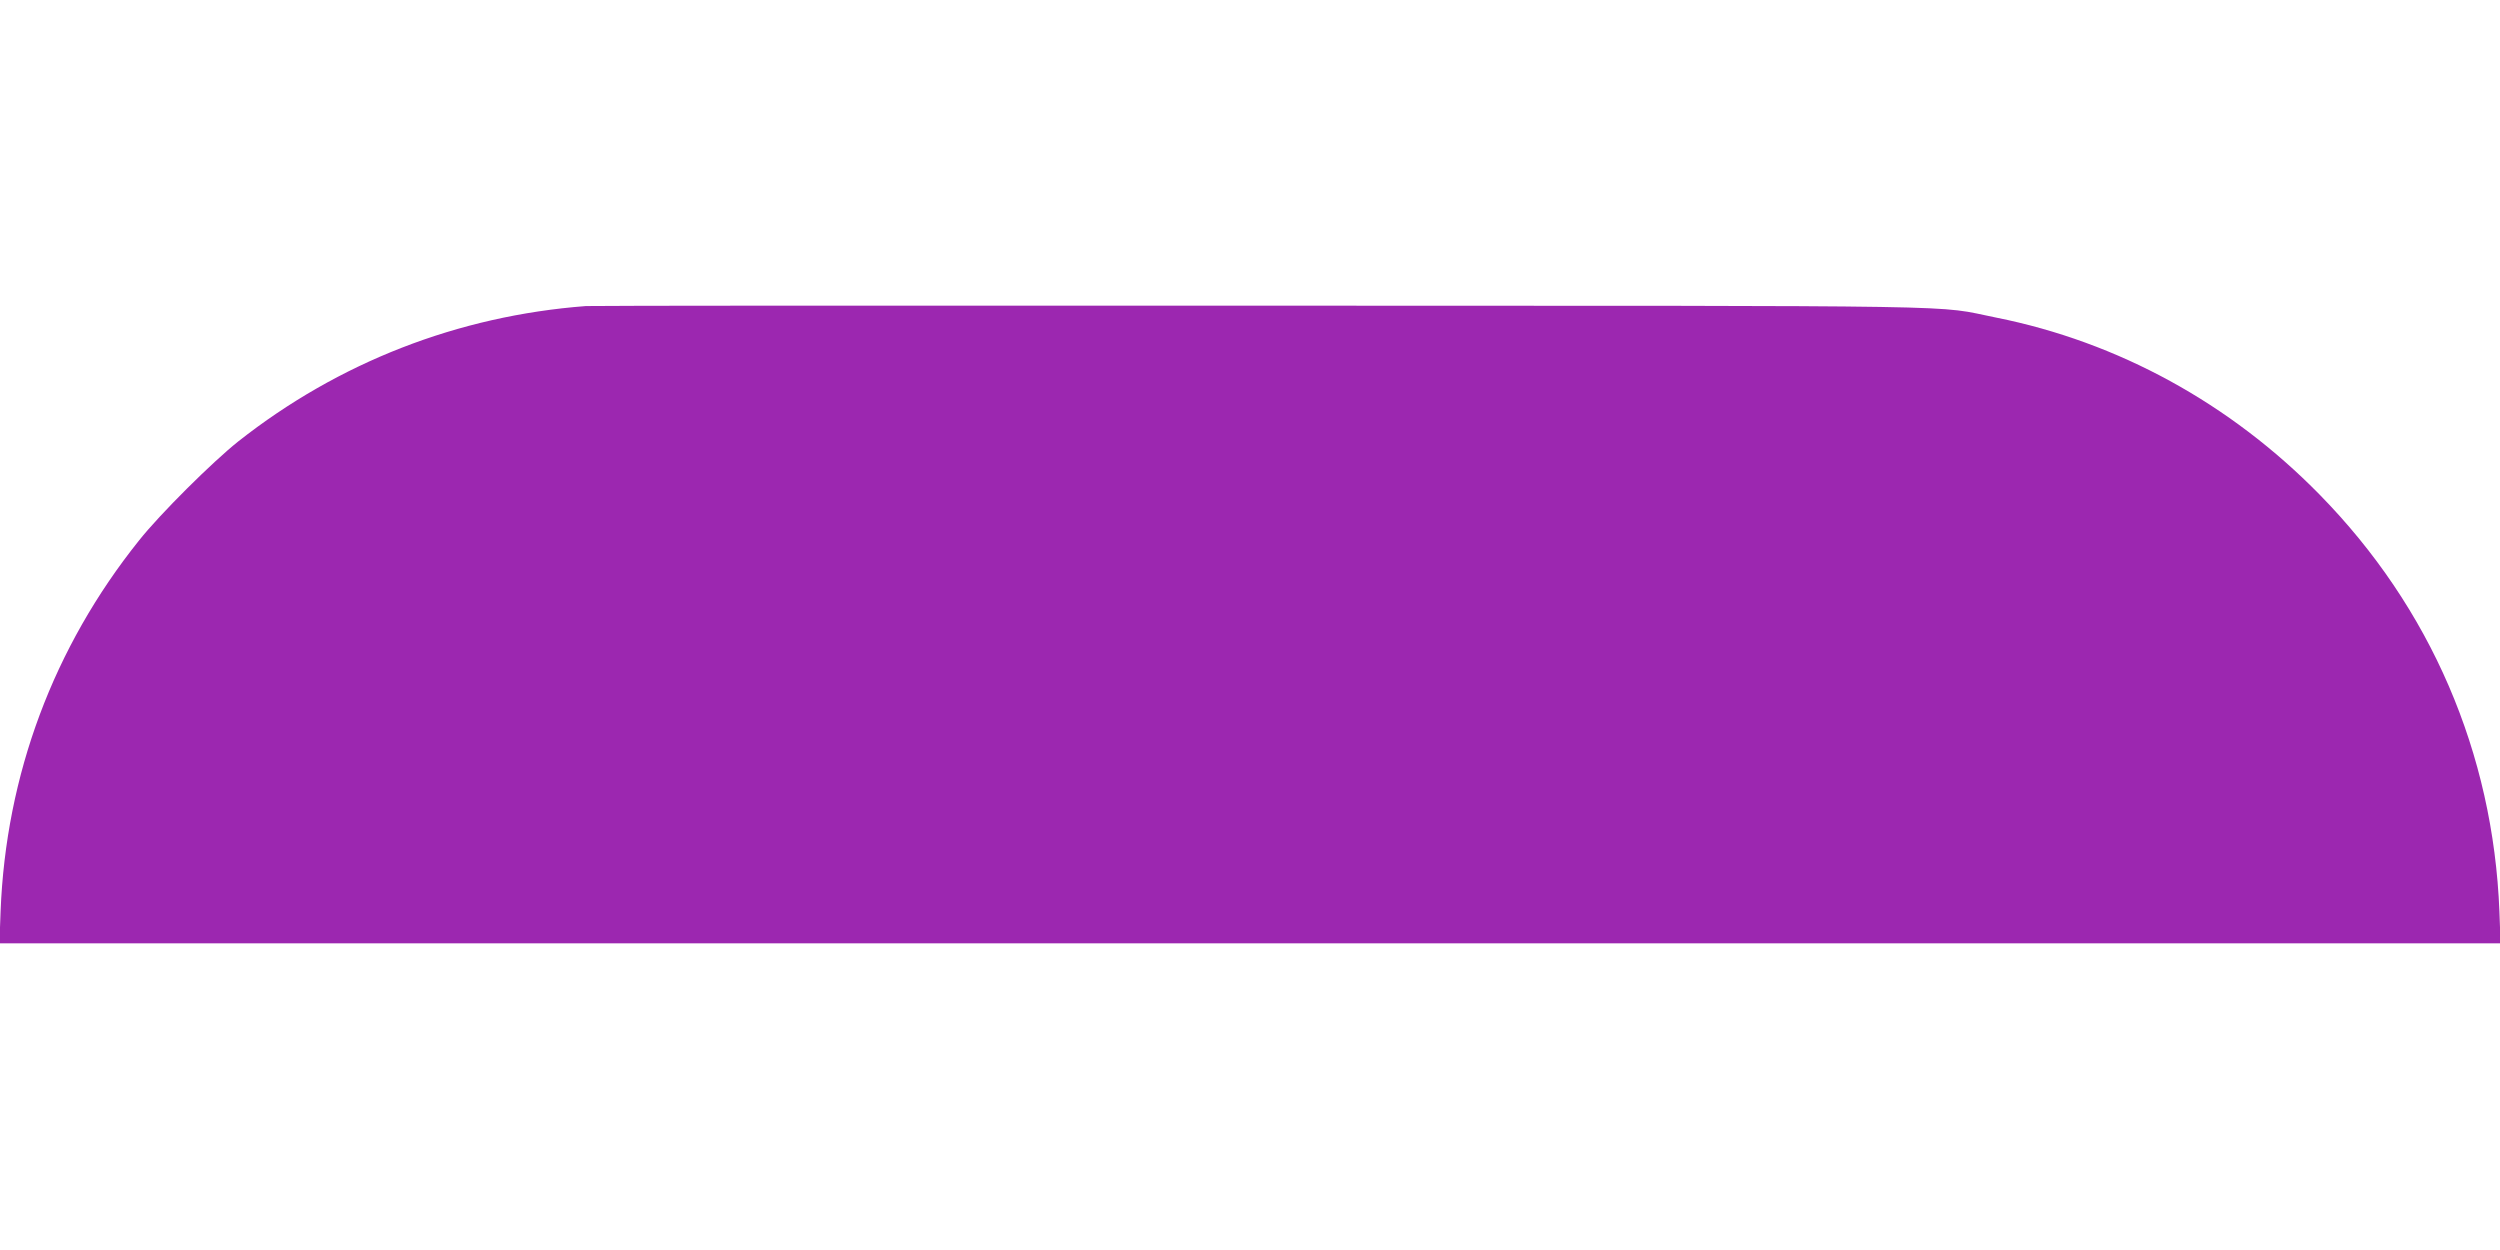
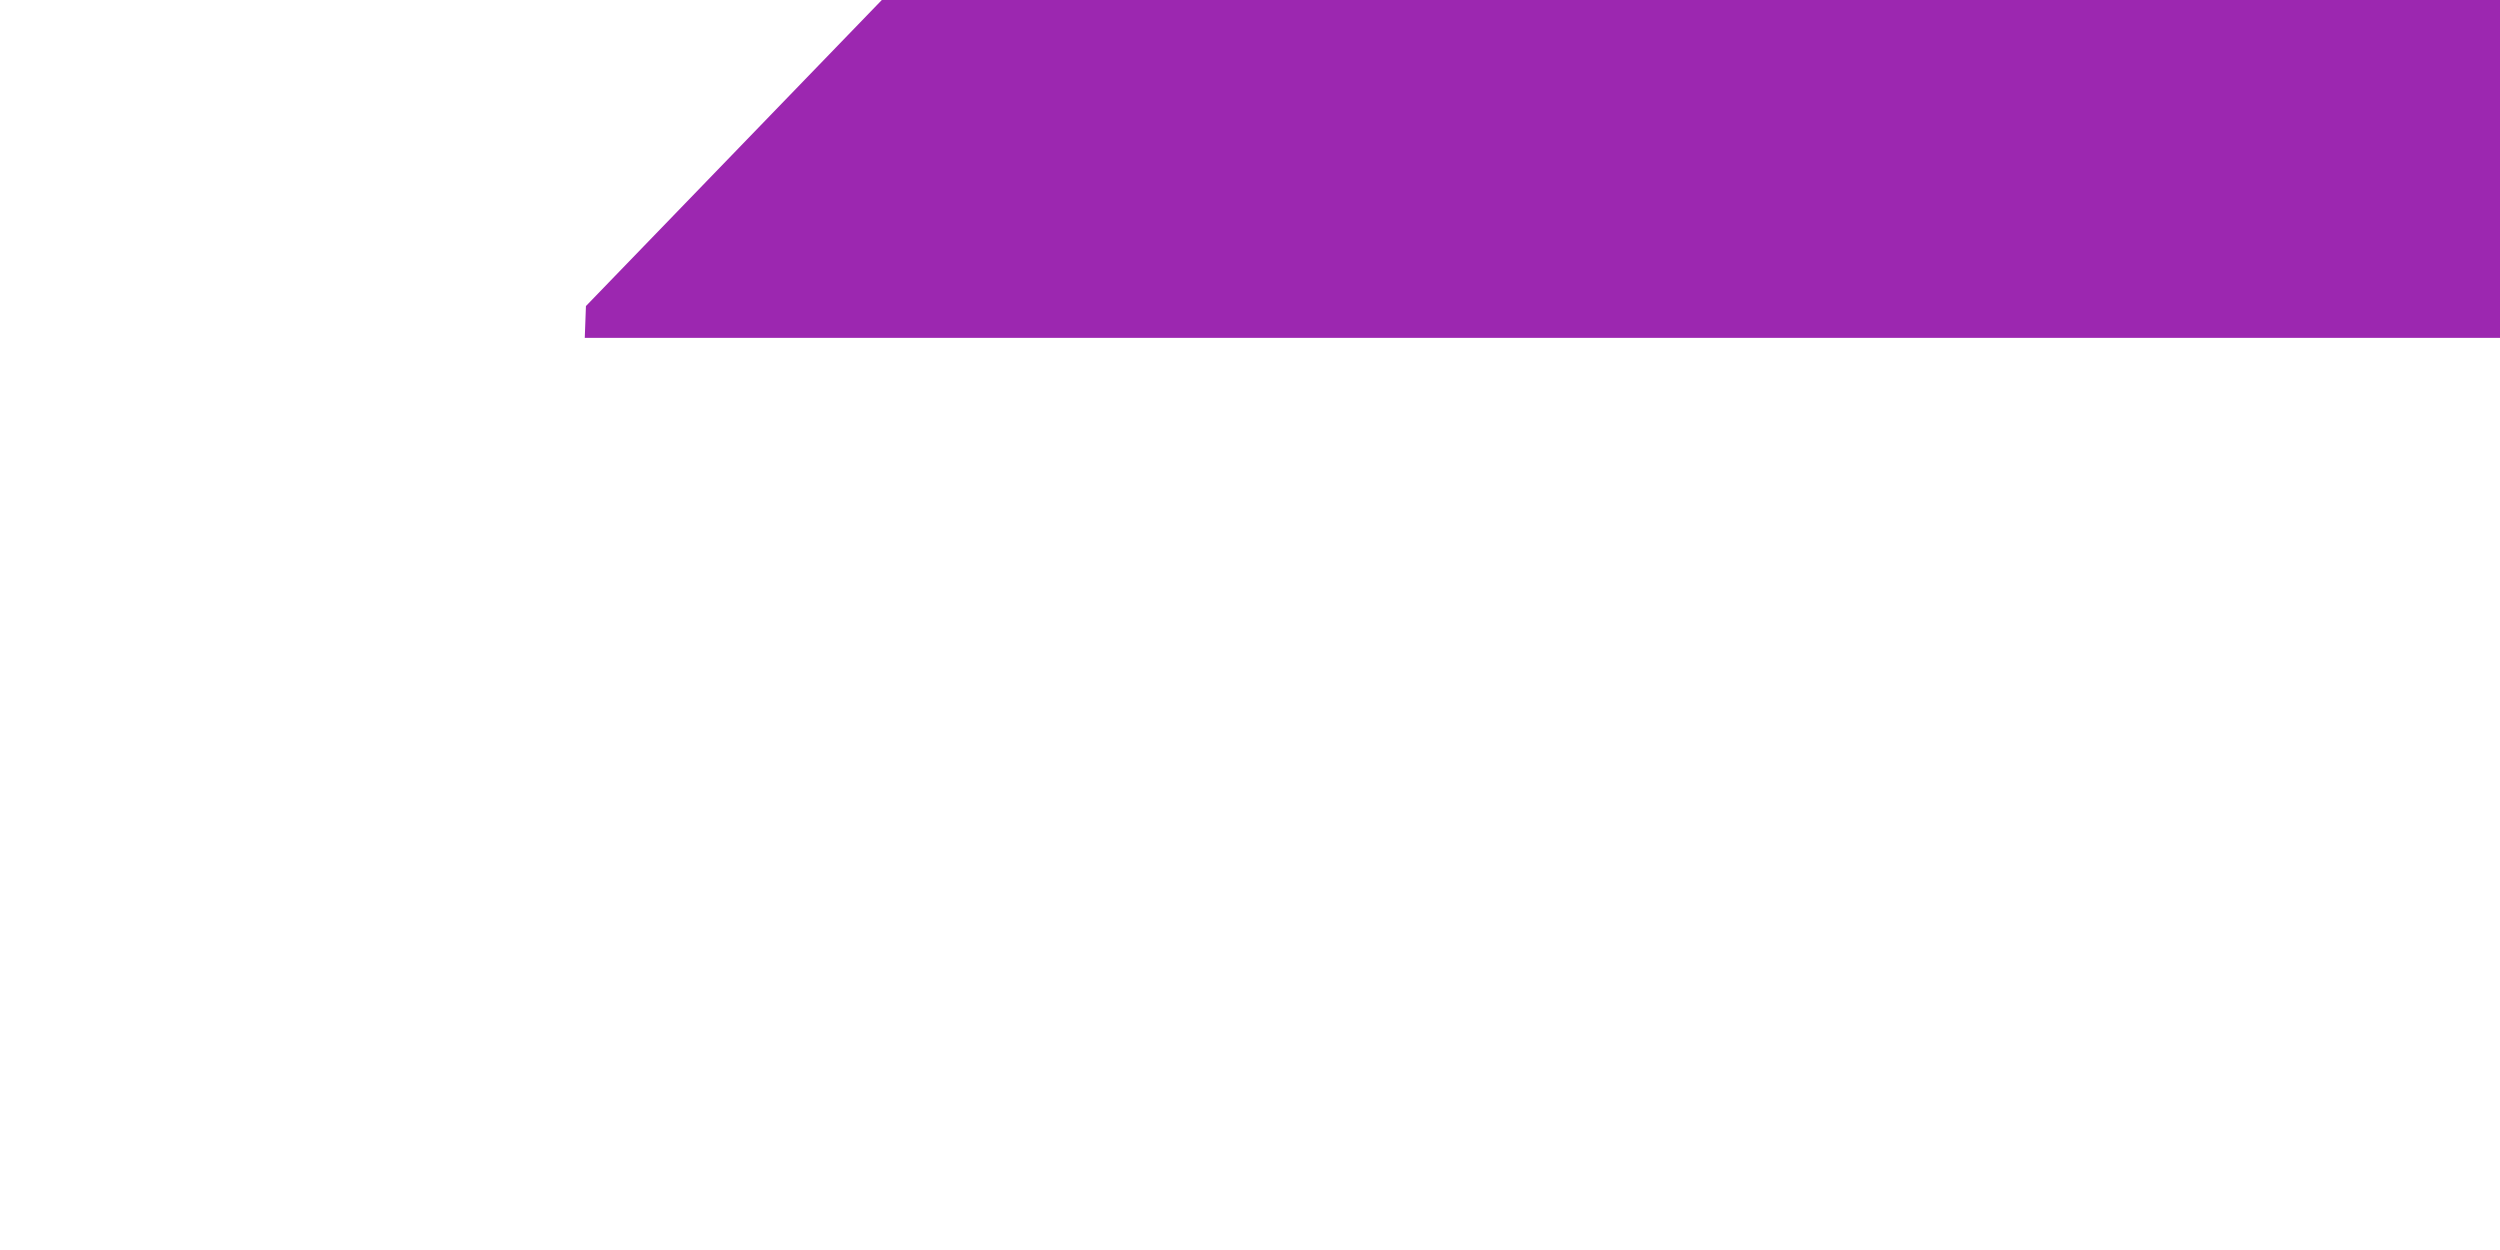
<svg xmlns="http://www.w3.org/2000/svg" version="1.0" width="1280pt" height="640pt" viewBox="0 0 1280 640" preserveAspectRatio="xMidYMid meet">
  <g transform="translate(0,640) scale(0.1,-0.1)" fill="#9c27b0" stroke="none">
-     <path d="M3000 4833 c-655 -50 -1266 -288 -1780 -693 -131 -104 -401 -372 -508 -507 -438 -547 -682 -1200 -709 -1900 l-6 -163 6403 0 6403 0 -6 163 c-32 812 -352 1555 -921 2135 -458 467 -1031 781 -1656 906 -325 65 -3 60 -3765 61 -1876 1 -3430 0 -3455 -2z" />
+     <path d="M3000 4833 l-6 -163 6403 0 6403 0 -6 163 c-32 812 -352 1555 -921 2135 -458 467 -1031 781 -1656 906 -325 65 -3 60 -3765 61 -1876 1 -3430 0 -3455 -2z" />
  </g>
</svg>